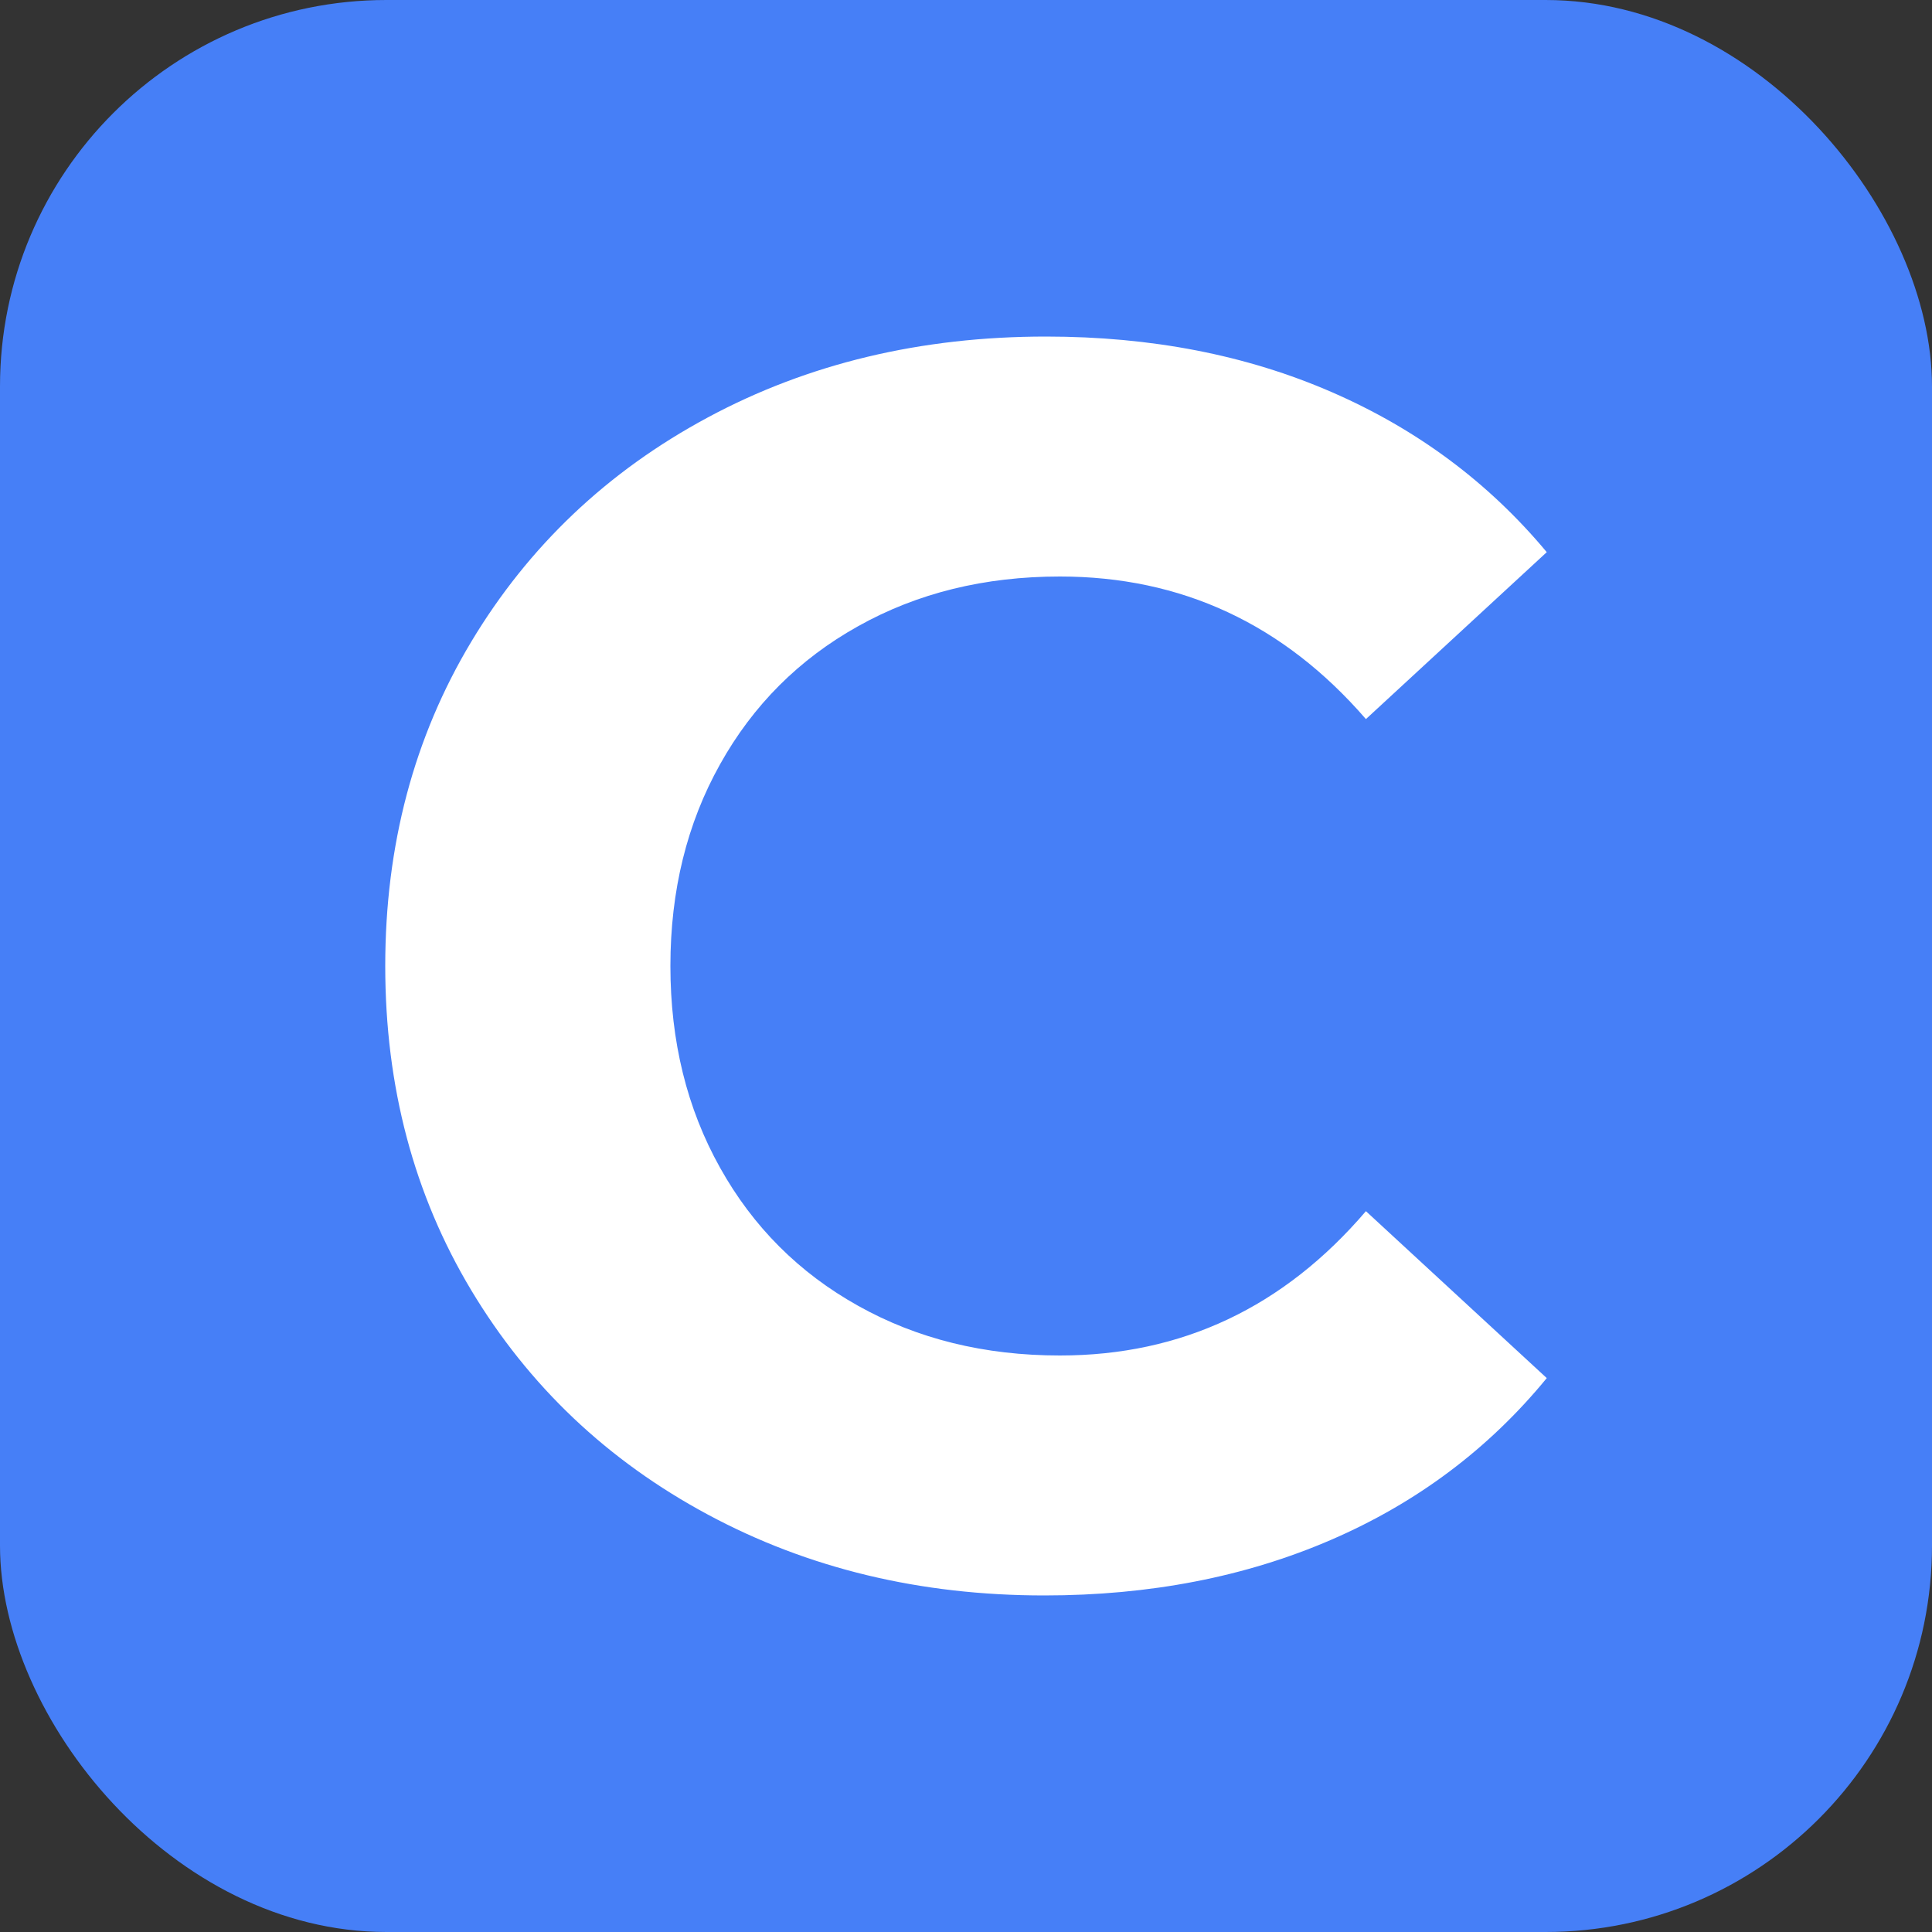
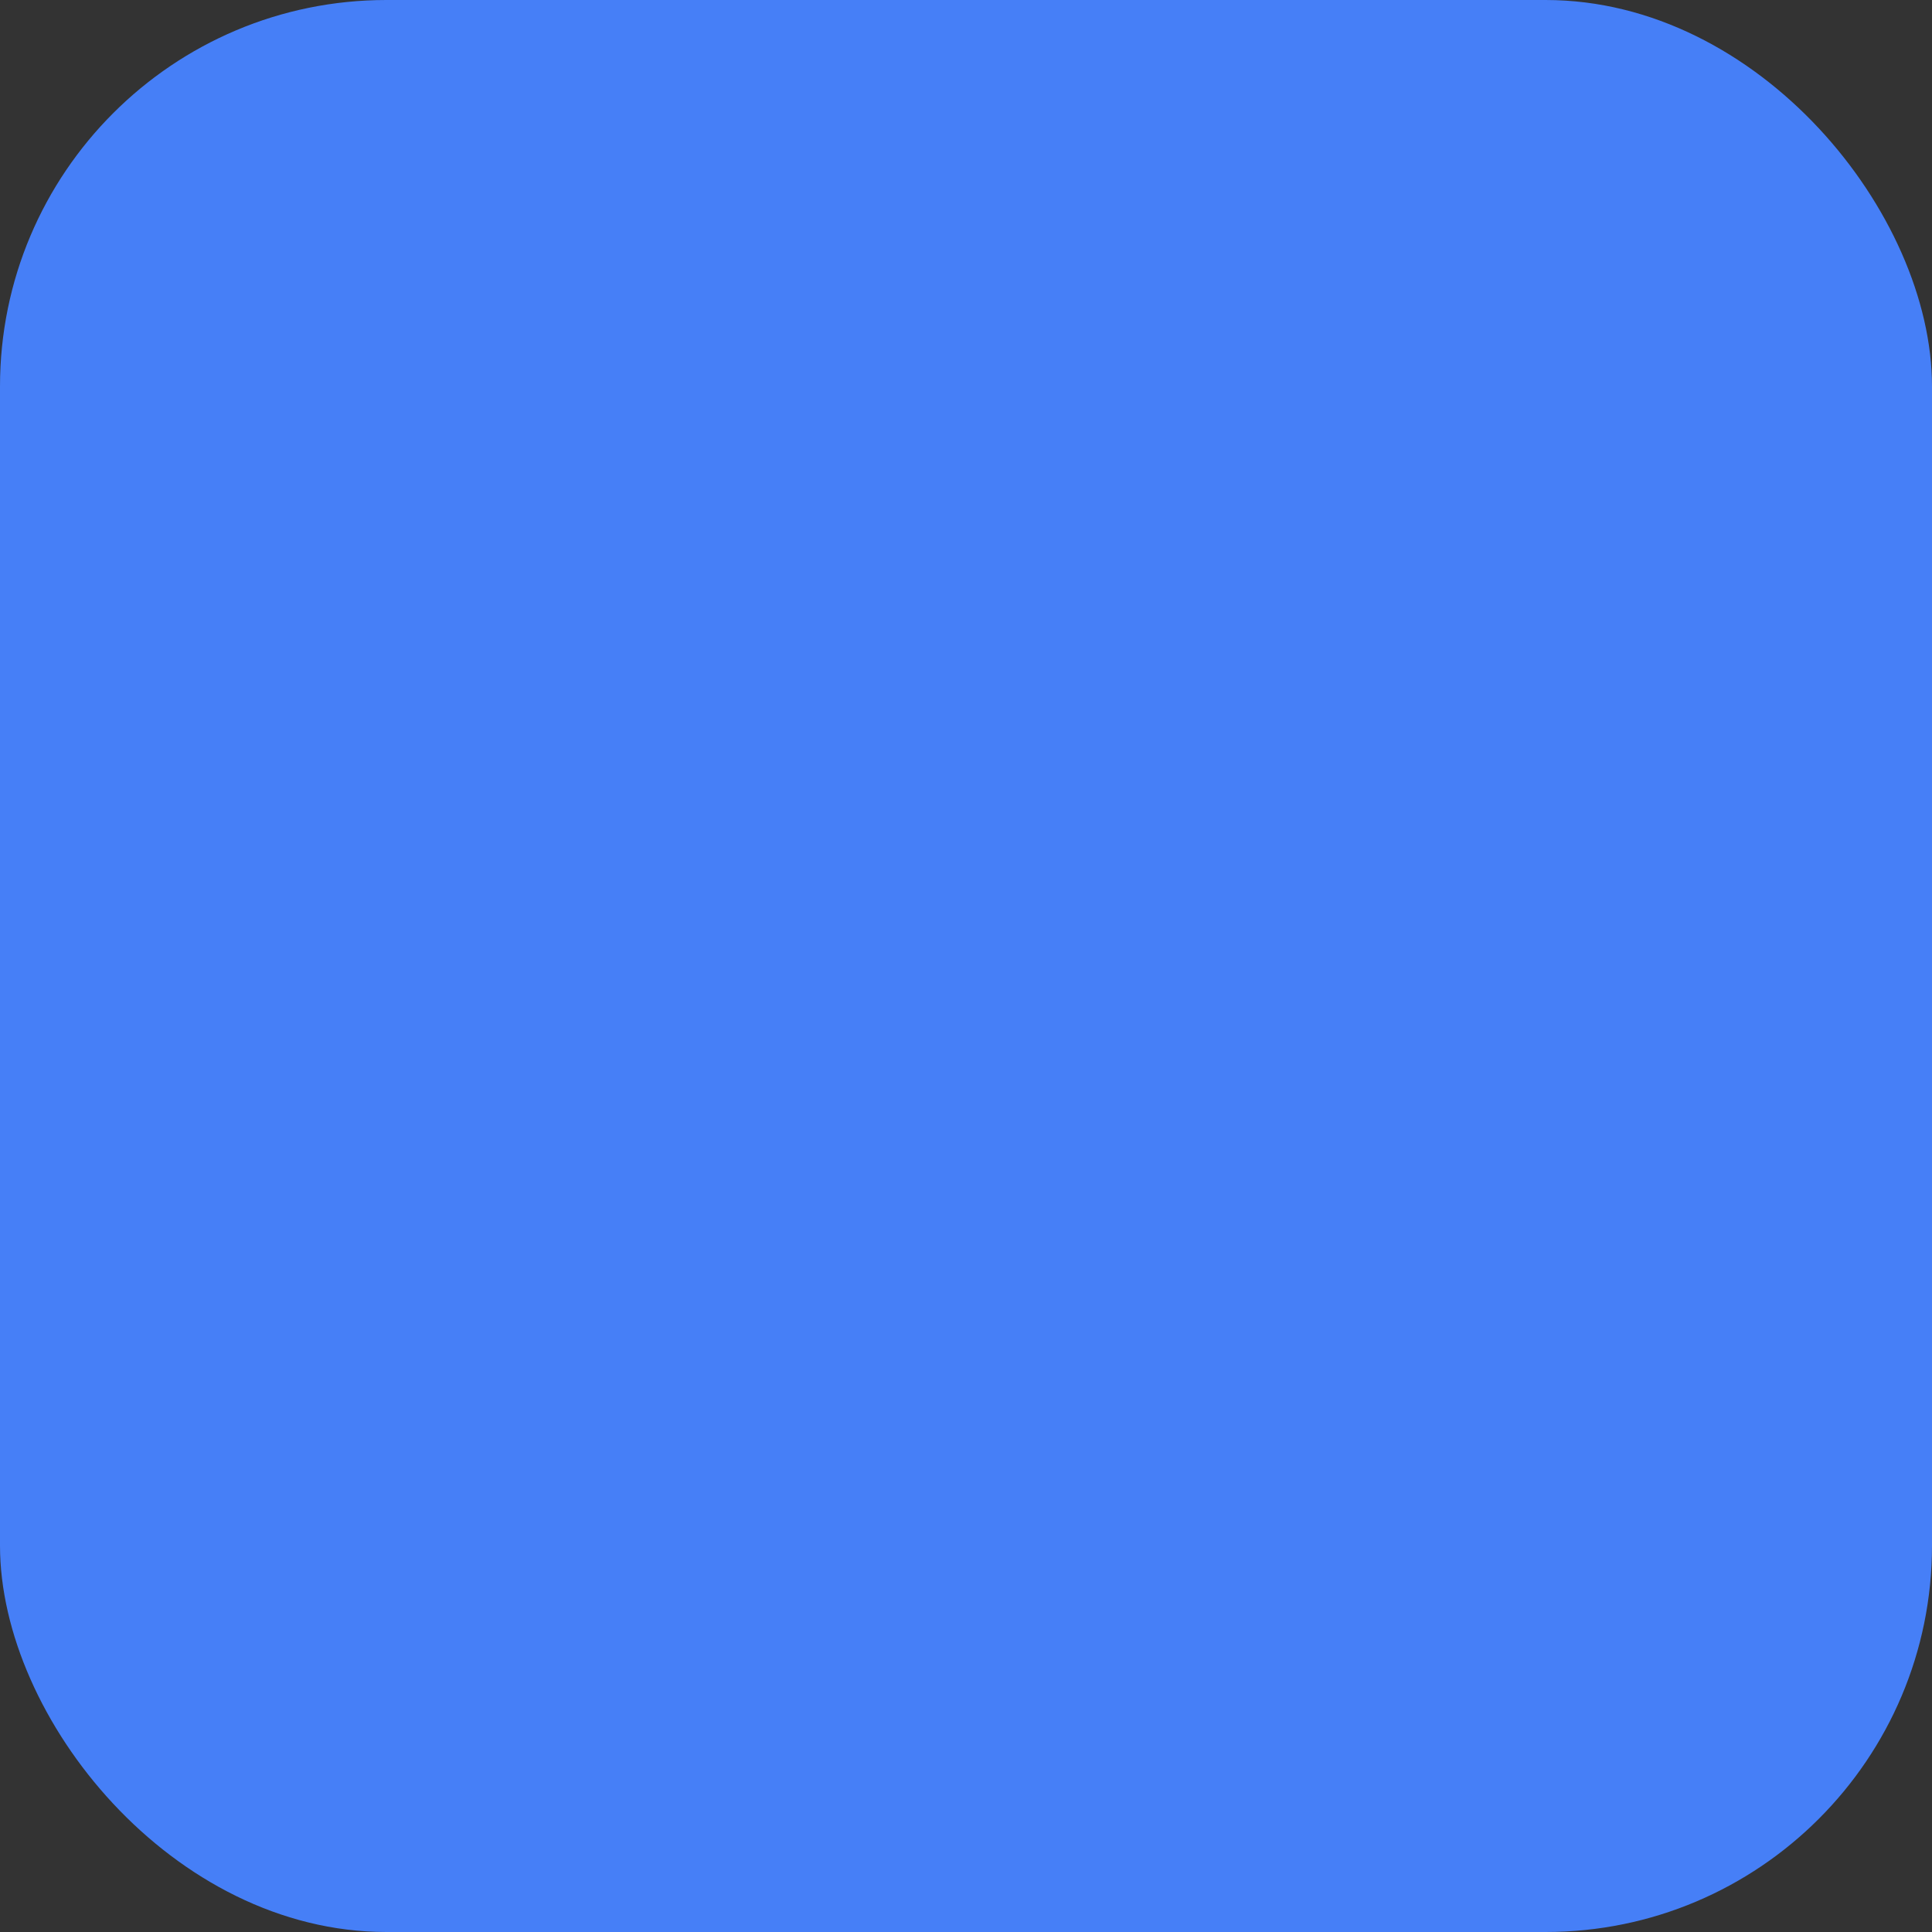
<svg xmlns="http://www.w3.org/2000/svg" width="256" height="256" viewBox="0 0 100 100">
  <rect x="0" y="0" width="100" height="100" fill="#333333" stroke="none" />
  <rect width="100" height="100" rx="20" fill="#467ff7" />
-   <path fill="#fff" d="M54.05 82.58Q44.42 82.58 36.63 78.39Q28.85 74.21 24.39 66.78Q19.94 59.36 19.94 50L19.94 50Q19.94 40.64 24.39 33.22Q28.85 25.79 36.63 21.61Q44.42 17.42 54.14 17.42L54.14 17.42Q62.33 17.42 68.94 20.30Q75.56 23.18 80.06 28.58L80.06 28.58L70.70 37.22Q64.31 29.84 54.86 29.84L54.86 29.84Q49.01 29.84 44.42 32.41Q39.83 34.97 37.27 39.56Q34.70 44.15 34.70 50L34.70 50Q34.70 55.85 37.27 60.44Q39.83 65.03 44.42 67.59Q49.01 70.16 54.86 70.16L54.86 70.16Q64.31 70.16 70.70 62.69L70.70 62.69L80.06 71.33Q75.56 76.82 68.90 79.70Q62.24 82.58 54.05 82.58L54.05 82.58Z" />
</svg>